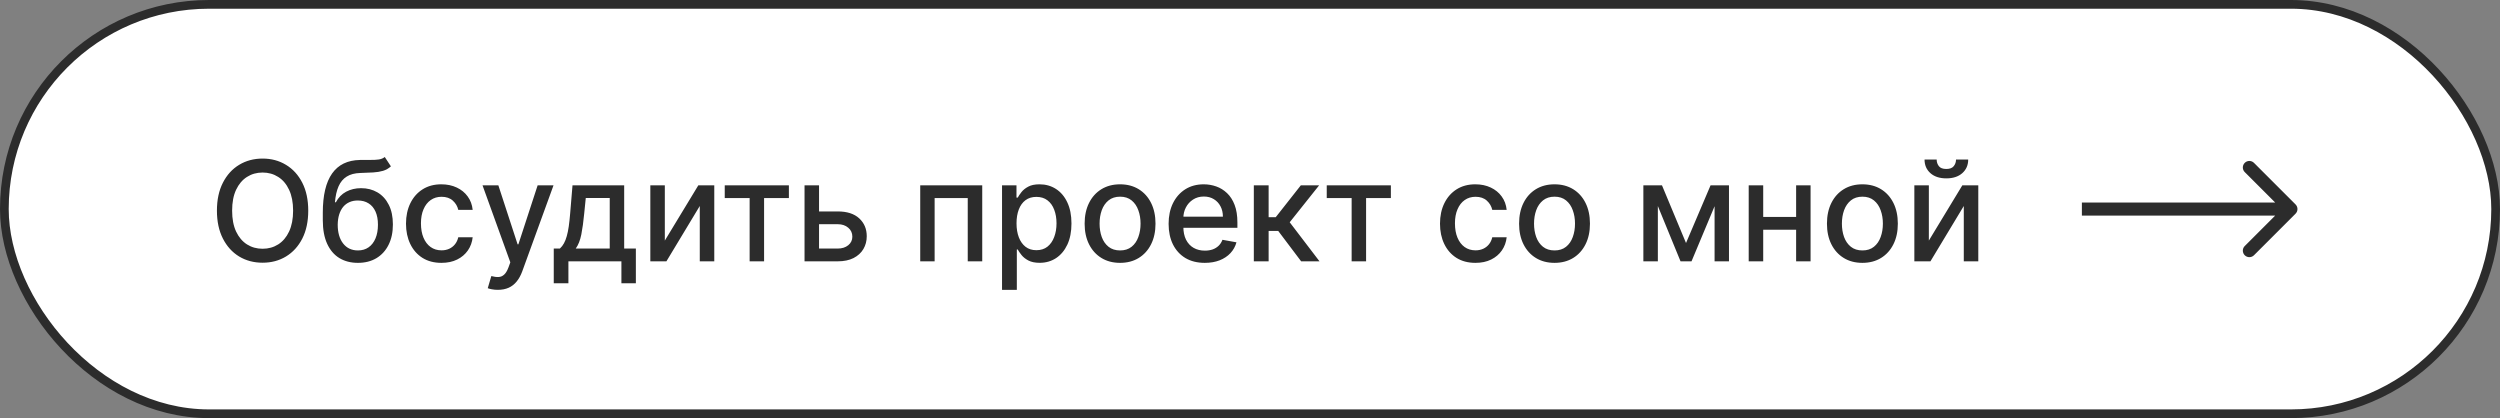
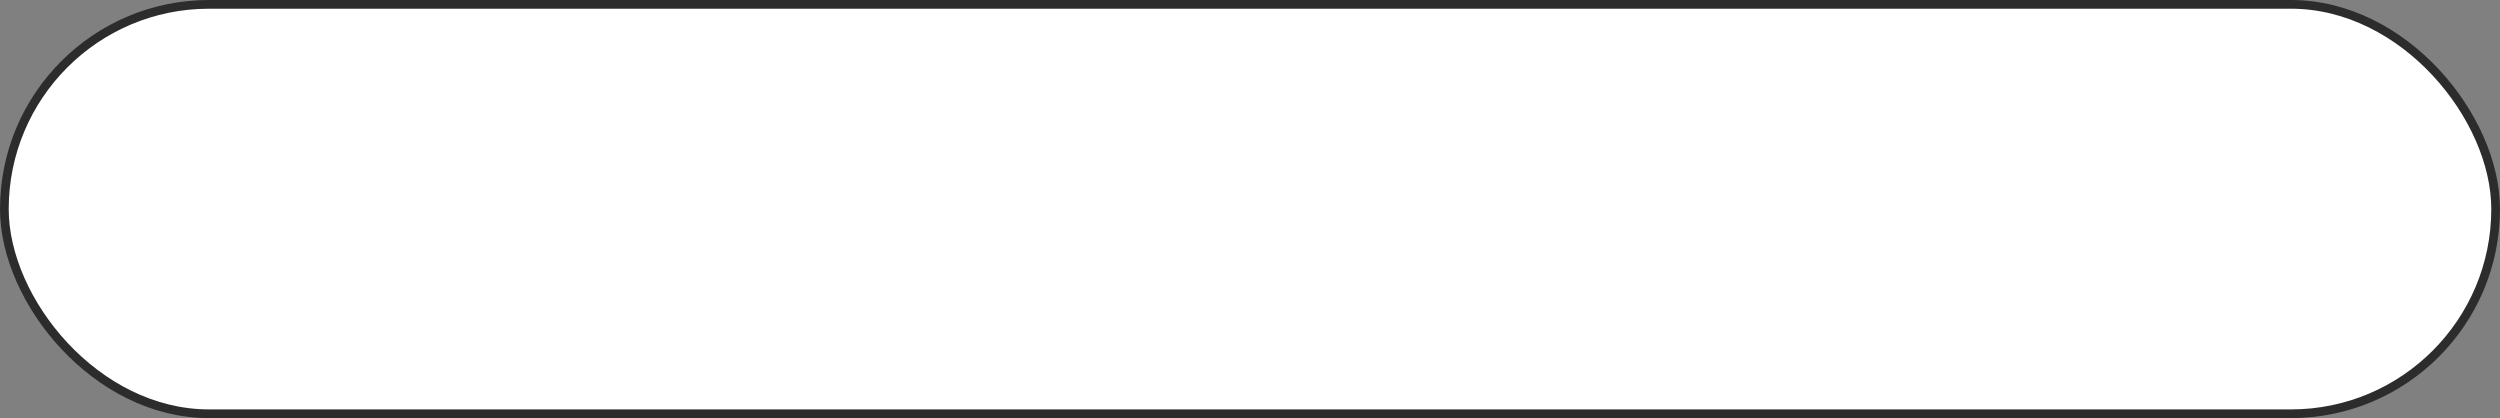
<svg xmlns="http://www.w3.org/2000/svg" width="287" height="48" viewBox="0 0 287 48" fill="none">
  <rect x="0" y="0" width="287" height="48" fill="#808080" stroke="none" />
  <rect x="0.5" y="0.5" width="286" height="47" rx="23.5" fill="white" />
-   <path d="M35.386 24.182C35.386 25.424 35.159 26.492 34.705 27.386C34.25 28.276 33.627 28.962 32.835 29.443C32.047 29.921 31.151 30.159 30.148 30.159C29.14 30.159 28.241 29.921 27.449 29.443C26.661 28.962 26.04 28.275 25.585 27.381C25.131 26.487 24.903 25.421 24.903 24.182C24.903 22.939 25.131 21.873 25.585 20.983C26.04 20.089 26.661 19.403 27.449 18.926C28.241 18.445 29.14 18.204 30.148 18.204C31.151 18.204 32.047 18.445 32.835 18.926C33.627 19.403 34.25 20.089 34.705 20.983C35.159 21.873 35.386 22.939 35.386 24.182ZM33.648 24.182C33.648 23.235 33.494 22.438 33.188 21.79C32.885 21.138 32.468 20.646 31.938 20.312C31.411 19.975 30.814 19.807 30.148 19.807C29.477 19.807 28.879 19.975 28.352 20.312C27.826 20.646 27.409 21.138 27.102 21.79C26.799 22.438 26.648 23.235 26.648 24.182C26.648 25.129 26.799 25.928 27.102 26.579C27.409 27.227 27.826 27.72 28.352 28.057C28.879 28.39 29.477 28.557 30.148 28.557C30.814 28.557 31.411 28.39 31.938 28.057C32.468 27.72 32.885 27.227 33.188 26.579C33.494 25.928 33.648 25.129 33.648 24.182ZM44.172 18.023L44.876 19.097C44.615 19.335 44.318 19.506 43.984 19.608C43.655 19.706 43.274 19.769 42.842 19.796C42.41 19.818 41.916 19.839 41.359 19.858C40.731 19.877 40.214 20.013 39.808 20.267C39.403 20.517 39.09 20.888 38.871 21.381C38.655 21.869 38.515 22.483 38.45 23.222H38.558C38.842 22.68 39.236 22.275 39.74 22.006C40.248 21.737 40.818 21.602 41.45 21.602C42.155 21.602 42.782 21.763 43.331 22.085C43.88 22.407 44.312 22.879 44.626 23.5C44.945 24.117 45.104 24.873 45.104 25.767C45.104 26.672 44.937 27.454 44.604 28.114C44.274 28.773 43.808 29.282 43.206 29.642C42.608 29.998 41.901 30.176 41.087 30.176C40.272 30.176 39.562 29.992 38.956 29.625C38.354 29.254 37.886 28.704 37.553 27.977C37.223 27.25 37.058 26.352 37.058 25.284V24.421C37.058 22.424 37.414 20.922 38.126 19.915C38.839 18.907 39.903 18.39 41.32 18.364C41.778 18.352 42.187 18.35 42.547 18.358C42.907 18.362 43.221 18.345 43.49 18.307C43.763 18.265 43.99 18.171 44.172 18.023ZM41.092 28.75C41.566 28.75 41.973 28.631 42.314 28.392C42.659 28.15 42.924 27.807 43.109 27.364C43.295 26.921 43.388 26.398 43.388 25.796C43.388 25.204 43.295 24.703 43.109 24.29C42.924 23.877 42.659 23.562 42.314 23.347C41.969 23.127 41.556 23.017 41.075 23.017C40.719 23.017 40.401 23.079 40.121 23.204C39.84 23.326 39.6 23.506 39.399 23.744C39.202 23.983 39.049 24.275 38.939 24.619C38.833 24.96 38.776 25.352 38.769 25.796C38.769 26.697 38.975 27.415 39.388 27.949C39.804 28.483 40.373 28.75 41.092 28.75ZM50.678 30.176C49.833 30.176 49.106 29.985 48.496 29.602C47.89 29.216 47.424 28.684 47.098 28.006C46.772 27.328 46.609 26.551 46.609 25.676C46.609 24.79 46.776 24.008 47.109 23.329C47.443 22.648 47.912 22.116 48.519 21.733C49.124 21.35 49.839 21.159 50.66 21.159C51.323 21.159 51.914 21.282 52.433 21.528C52.952 21.771 53.371 22.112 53.689 22.551C54.011 22.991 54.202 23.504 54.263 24.091H52.609C52.519 23.682 52.31 23.329 51.984 23.034C51.662 22.739 51.231 22.591 50.689 22.591C50.215 22.591 49.801 22.716 49.445 22.966C49.092 23.212 48.818 23.564 48.621 24.023C48.424 24.477 48.325 25.015 48.325 25.636C48.325 26.273 48.422 26.822 48.615 27.284C48.808 27.746 49.081 28.104 49.433 28.358C49.789 28.612 50.208 28.739 50.689 28.739C51.011 28.739 51.303 28.68 51.564 28.562C51.829 28.441 52.051 28.269 52.229 28.046C52.41 27.822 52.537 27.553 52.609 27.239H54.263C54.202 27.803 54.019 28.307 53.712 28.75C53.405 29.193 52.994 29.542 52.479 29.796C51.967 30.049 51.367 30.176 50.678 30.176ZM57.153 33.273C56.9 33.273 56.669 33.252 56.46 33.21C56.252 33.172 56.097 33.131 55.994 33.085L56.403 31.693C56.714 31.776 56.99 31.812 57.233 31.801C57.475 31.79 57.689 31.699 57.875 31.528C58.064 31.358 58.231 31.079 58.375 30.693L58.585 30.114L55.392 21.273H57.21L59.42 28.046H59.511L61.722 21.273H63.545L59.949 31.165C59.782 31.619 59.57 32.004 59.312 32.318C59.055 32.636 58.748 32.875 58.392 33.034C58.036 33.193 57.623 33.273 57.153 33.273ZM63.571 32.517V28.528H64.281C64.463 28.362 64.617 28.163 64.742 27.932C64.87 27.701 64.978 27.426 65.065 27.108C65.156 26.79 65.232 26.419 65.293 25.994C65.353 25.566 65.406 25.078 65.452 24.528L65.724 21.273H71.656V28.528H72.997V32.517H71.338V30H65.253V32.517H63.571ZM66.099 28.528H69.997V22.727H67.247L67.065 24.528C66.978 25.445 66.868 26.241 66.736 26.915C66.603 27.585 66.391 28.123 66.099 28.528ZM76.322 27.619L80.169 21.273H81.999V30H80.334V23.648L76.504 30H74.658V21.273H76.322V27.619ZM83.2 22.739V21.273H90.564V22.739H87.717V30H86.058V22.739H83.2ZM93.639 24.273H96.173C97.242 24.273 98.063 24.538 98.639 25.068C99.215 25.599 99.503 26.282 99.503 27.119C99.503 27.665 99.374 28.155 99.117 28.591C98.859 29.026 98.482 29.371 97.986 29.625C97.49 29.875 96.885 30 96.173 30H92.361V21.273H94.026V28.534H96.173C96.662 28.534 97.063 28.407 97.378 28.153C97.692 27.896 97.849 27.568 97.849 27.171C97.849 26.75 97.692 26.407 97.378 26.142C97.063 25.873 96.662 25.739 96.173 25.739H93.639V24.273ZM105.642 30V21.273H112.761V30H111.097V22.739H107.295V30H105.642ZM115.033 33.273V21.273H116.692V22.688H116.834C116.932 22.506 117.074 22.296 117.26 22.057C117.446 21.818 117.703 21.61 118.033 21.432C118.362 21.25 118.798 21.159 119.339 21.159C120.044 21.159 120.673 21.337 121.226 21.693C121.779 22.049 122.213 22.562 122.527 23.233C122.845 23.903 123.004 24.71 123.004 25.653C123.004 26.597 122.847 27.405 122.533 28.079C122.218 28.75 121.786 29.267 121.237 29.631C120.688 29.991 120.061 30.171 119.357 30.171C118.826 30.171 118.393 30.081 118.055 29.903C117.722 29.725 117.461 29.517 117.271 29.278C117.082 29.04 116.936 28.828 116.834 28.642H116.732V33.273H115.033ZM116.697 25.636C116.697 26.25 116.786 26.788 116.964 27.25C117.143 27.712 117.4 28.074 117.737 28.335C118.074 28.593 118.487 28.722 118.976 28.722C119.483 28.722 119.908 28.587 120.249 28.318C120.589 28.046 120.847 27.676 121.021 27.21C121.199 26.744 121.288 26.22 121.288 25.636C121.288 25.061 121.201 24.544 121.027 24.085C120.857 23.627 120.599 23.265 120.254 23C119.913 22.735 119.487 22.602 118.976 22.602C118.483 22.602 118.067 22.729 117.726 22.983C117.389 23.237 117.133 23.591 116.959 24.046C116.785 24.5 116.697 25.03 116.697 25.636ZM128.584 30.176C127.766 30.176 127.052 29.989 126.442 29.614C125.832 29.239 125.358 28.714 125.021 28.04C124.684 27.366 124.516 26.578 124.516 25.676C124.516 24.771 124.684 23.979 125.021 23.301C125.358 22.623 125.832 22.097 126.442 21.722C127.052 21.347 127.766 21.159 128.584 21.159C129.402 21.159 130.116 21.347 130.726 21.722C131.336 22.097 131.809 22.623 132.146 23.301C132.483 23.979 132.652 24.771 132.652 25.676C132.652 26.578 132.483 27.366 132.146 28.04C131.809 28.714 131.336 29.239 130.726 29.614C130.116 29.989 129.402 30.176 128.584 30.176ZM128.589 28.75C129.12 28.75 129.559 28.61 129.908 28.329C130.256 28.049 130.514 27.676 130.68 27.21C130.851 26.744 130.936 26.231 130.936 25.671C130.936 25.114 130.851 24.602 130.68 24.136C130.514 23.667 130.256 23.29 129.908 23.006C129.559 22.722 129.12 22.579 128.589 22.579C128.055 22.579 127.612 22.722 127.26 23.006C126.911 23.29 126.652 23.667 126.482 24.136C126.315 24.602 126.232 25.114 126.232 25.671C126.232 26.231 126.315 26.744 126.482 27.21C126.652 27.676 126.911 28.049 127.26 28.329C127.612 28.61 128.055 28.75 128.589 28.75ZM138.31 30.176C137.45 30.176 136.709 29.992 136.088 29.625C135.471 29.254 134.993 28.733 134.656 28.062C134.323 27.388 134.156 26.599 134.156 25.693C134.156 24.799 134.323 24.011 134.656 23.329C134.993 22.648 135.463 22.116 136.065 21.733C136.671 21.35 137.38 21.159 138.19 21.159C138.683 21.159 139.16 21.241 139.622 21.403C140.084 21.566 140.499 21.822 140.866 22.171C141.234 22.519 141.524 22.972 141.736 23.528C141.948 24.081 142.054 24.754 142.054 25.546V26.148H135.116V24.875H140.389C140.389 24.428 140.298 24.032 140.116 23.688C139.935 23.339 139.679 23.064 139.349 22.864C139.024 22.663 138.641 22.562 138.202 22.562C137.724 22.562 137.308 22.68 136.952 22.915C136.599 23.146 136.327 23.449 136.134 23.824C135.944 24.195 135.849 24.599 135.849 25.034V26.028C135.849 26.612 135.952 27.108 136.156 27.517C136.365 27.926 136.654 28.239 137.026 28.454C137.397 28.667 137.83 28.773 138.327 28.773C138.649 28.773 138.942 28.727 139.207 28.636C139.473 28.542 139.702 28.401 139.895 28.216C140.088 28.03 140.236 27.801 140.338 27.528L141.946 27.818C141.817 28.292 141.586 28.706 141.253 29.062C140.923 29.415 140.509 29.689 140.009 29.886C139.512 30.079 138.946 30.176 138.31 30.176ZM143.939 30V21.273H145.638V24.932H146.456L149.337 21.273H151.439L148.058 25.517L151.479 30H149.371L146.74 26.511H145.638V30H143.939ZM152.31 22.739V21.273H159.673V22.739H156.827V30H155.168V22.739H152.31ZM169.381 30.176C168.536 30.176 167.809 29.985 167.199 29.602C166.593 29.216 166.127 28.684 165.801 28.006C165.475 27.328 165.312 26.551 165.312 25.676C165.312 24.79 165.479 24.008 165.812 23.329C166.146 22.648 166.616 22.116 167.222 21.733C167.828 21.35 168.542 21.159 169.364 21.159C170.027 21.159 170.617 21.282 171.136 21.528C171.655 21.771 172.074 22.112 172.392 22.551C172.714 22.991 172.905 23.504 172.966 24.091H171.312C171.222 23.682 171.013 23.329 170.688 23.034C170.366 22.739 169.934 22.591 169.392 22.591C168.919 22.591 168.504 22.716 168.148 22.966C167.795 23.212 167.521 23.564 167.324 24.023C167.127 24.477 167.028 25.015 167.028 25.636C167.028 26.273 167.125 26.822 167.318 27.284C167.511 27.746 167.784 28.104 168.136 28.358C168.492 28.612 168.911 28.739 169.392 28.739C169.714 28.739 170.006 28.68 170.267 28.562C170.532 28.441 170.754 28.269 170.932 28.046C171.114 27.822 171.241 27.553 171.312 27.239H172.966C172.905 27.803 172.722 28.307 172.415 28.75C172.108 29.193 171.697 29.542 171.182 29.796C170.67 30.049 170.07 30.176 169.381 30.176ZM178.459 30.176C177.641 30.176 176.927 29.989 176.317 29.614C175.707 29.239 175.233 28.714 174.896 28.04C174.559 27.366 174.391 26.578 174.391 25.676C174.391 24.771 174.559 23.979 174.896 23.301C175.233 22.623 175.707 22.097 176.317 21.722C176.927 21.347 177.641 21.159 178.459 21.159C179.277 21.159 179.991 21.347 180.601 21.722C181.211 22.097 181.684 22.623 182.021 23.301C182.358 23.979 182.527 24.771 182.527 25.676C182.527 26.578 182.358 27.366 182.021 28.04C181.684 28.714 181.211 29.239 180.601 29.614C179.991 29.989 179.277 30.176 178.459 30.176ZM178.464 28.75C178.995 28.75 179.434 28.61 179.783 28.329C180.131 28.049 180.389 27.676 180.555 27.21C180.726 26.744 180.811 26.231 180.811 25.671C180.811 25.114 180.726 24.602 180.555 24.136C180.389 23.667 180.131 23.29 179.783 23.006C179.434 22.722 178.995 22.579 178.464 22.579C177.93 22.579 177.487 22.722 177.135 23.006C176.786 23.29 176.527 23.667 176.357 24.136C176.19 24.602 176.107 25.114 176.107 25.671C176.107 26.231 176.19 26.744 176.357 27.21C176.527 27.676 176.786 28.049 177.135 28.329C177.487 28.61 177.93 28.75 178.464 28.75ZM193.555 27.898L196.374 21.273H197.839L194.186 30H192.925L189.345 21.273H190.794L193.555 27.898ZM190.322 21.273V30H188.658V21.273H190.322ZM196.834 30V21.273H198.487V30H196.834ZM206.666 24.903V26.375H201.939V24.903H206.666ZM202.416 21.273V30H200.751V21.273H202.416ZM207.854 21.273V30H206.195V21.273H207.854ZM213.803 30.176C212.984 30.176 212.27 29.989 211.661 29.614C211.051 29.239 210.577 28.714 210.24 28.04C209.903 27.366 209.734 26.578 209.734 25.676C209.734 24.771 209.903 23.979 210.24 23.301C210.577 22.623 211.051 22.097 211.661 21.722C212.27 21.347 212.984 21.159 213.803 21.159C214.621 21.159 215.335 21.347 215.945 21.722C216.554 22.097 217.028 22.623 217.365 23.301C217.702 23.979 217.871 24.771 217.871 25.676C217.871 26.578 217.702 27.366 217.365 28.04C217.028 28.714 216.554 29.239 215.945 29.614C215.335 29.989 214.621 30.176 213.803 30.176ZM213.808 28.75C214.339 28.75 214.778 28.61 215.126 28.329C215.475 28.049 215.732 27.676 215.899 27.21C216.07 26.744 216.155 26.231 216.155 25.671C216.155 25.114 216.07 24.602 215.899 24.136C215.732 23.667 215.475 23.29 215.126 23.006C214.778 22.722 214.339 22.579 213.808 22.579C213.274 22.579 212.831 22.722 212.479 23.006C212.13 23.29 211.871 23.667 211.7 24.136C211.534 24.602 211.45 25.114 211.45 25.671C211.45 26.231 211.534 26.744 211.7 27.21C211.871 27.676 212.13 28.049 212.479 28.329C212.831 28.61 213.274 28.75 213.808 28.75ZM221.432 27.619L225.278 21.273H227.108V30H225.443V23.648L221.614 30H219.767V21.273H221.432V27.619ZM224.551 18.318H225.949C225.949 18.958 225.722 19.479 225.267 19.881C224.816 20.278 224.206 20.477 223.438 20.477C222.672 20.477 222.064 20.278 221.614 19.881C221.163 19.479 220.938 18.958 220.938 18.318H222.33C222.33 18.602 222.413 18.854 222.58 19.074C222.746 19.29 223.032 19.398 223.438 19.398C223.835 19.398 224.119 19.29 224.29 19.074C224.464 18.858 224.551 18.606 224.551 18.318Z" fill="#2C2C2C" />
-   <path d="M263.53 24.53C263.823 24.237 263.823 23.763 263.53 23.47L258.757 18.697C258.464 18.404 257.99 18.404 257.697 18.697C257.404 18.99 257.404 19.465 257.697 19.757L261.939 24L257.697 28.243C257.404 28.535 257.404 29.01 257.697 29.303C257.99 29.596 258.464 29.596 258.757 29.303L263.53 24.53ZM263 23.25H239V24.75H263V23.25Z" fill="#2C2C2C" />
  <rect x="0.5" y="0.5" width="286" height="47" rx="23.5" stroke="#2C2C2C" />
</svg>